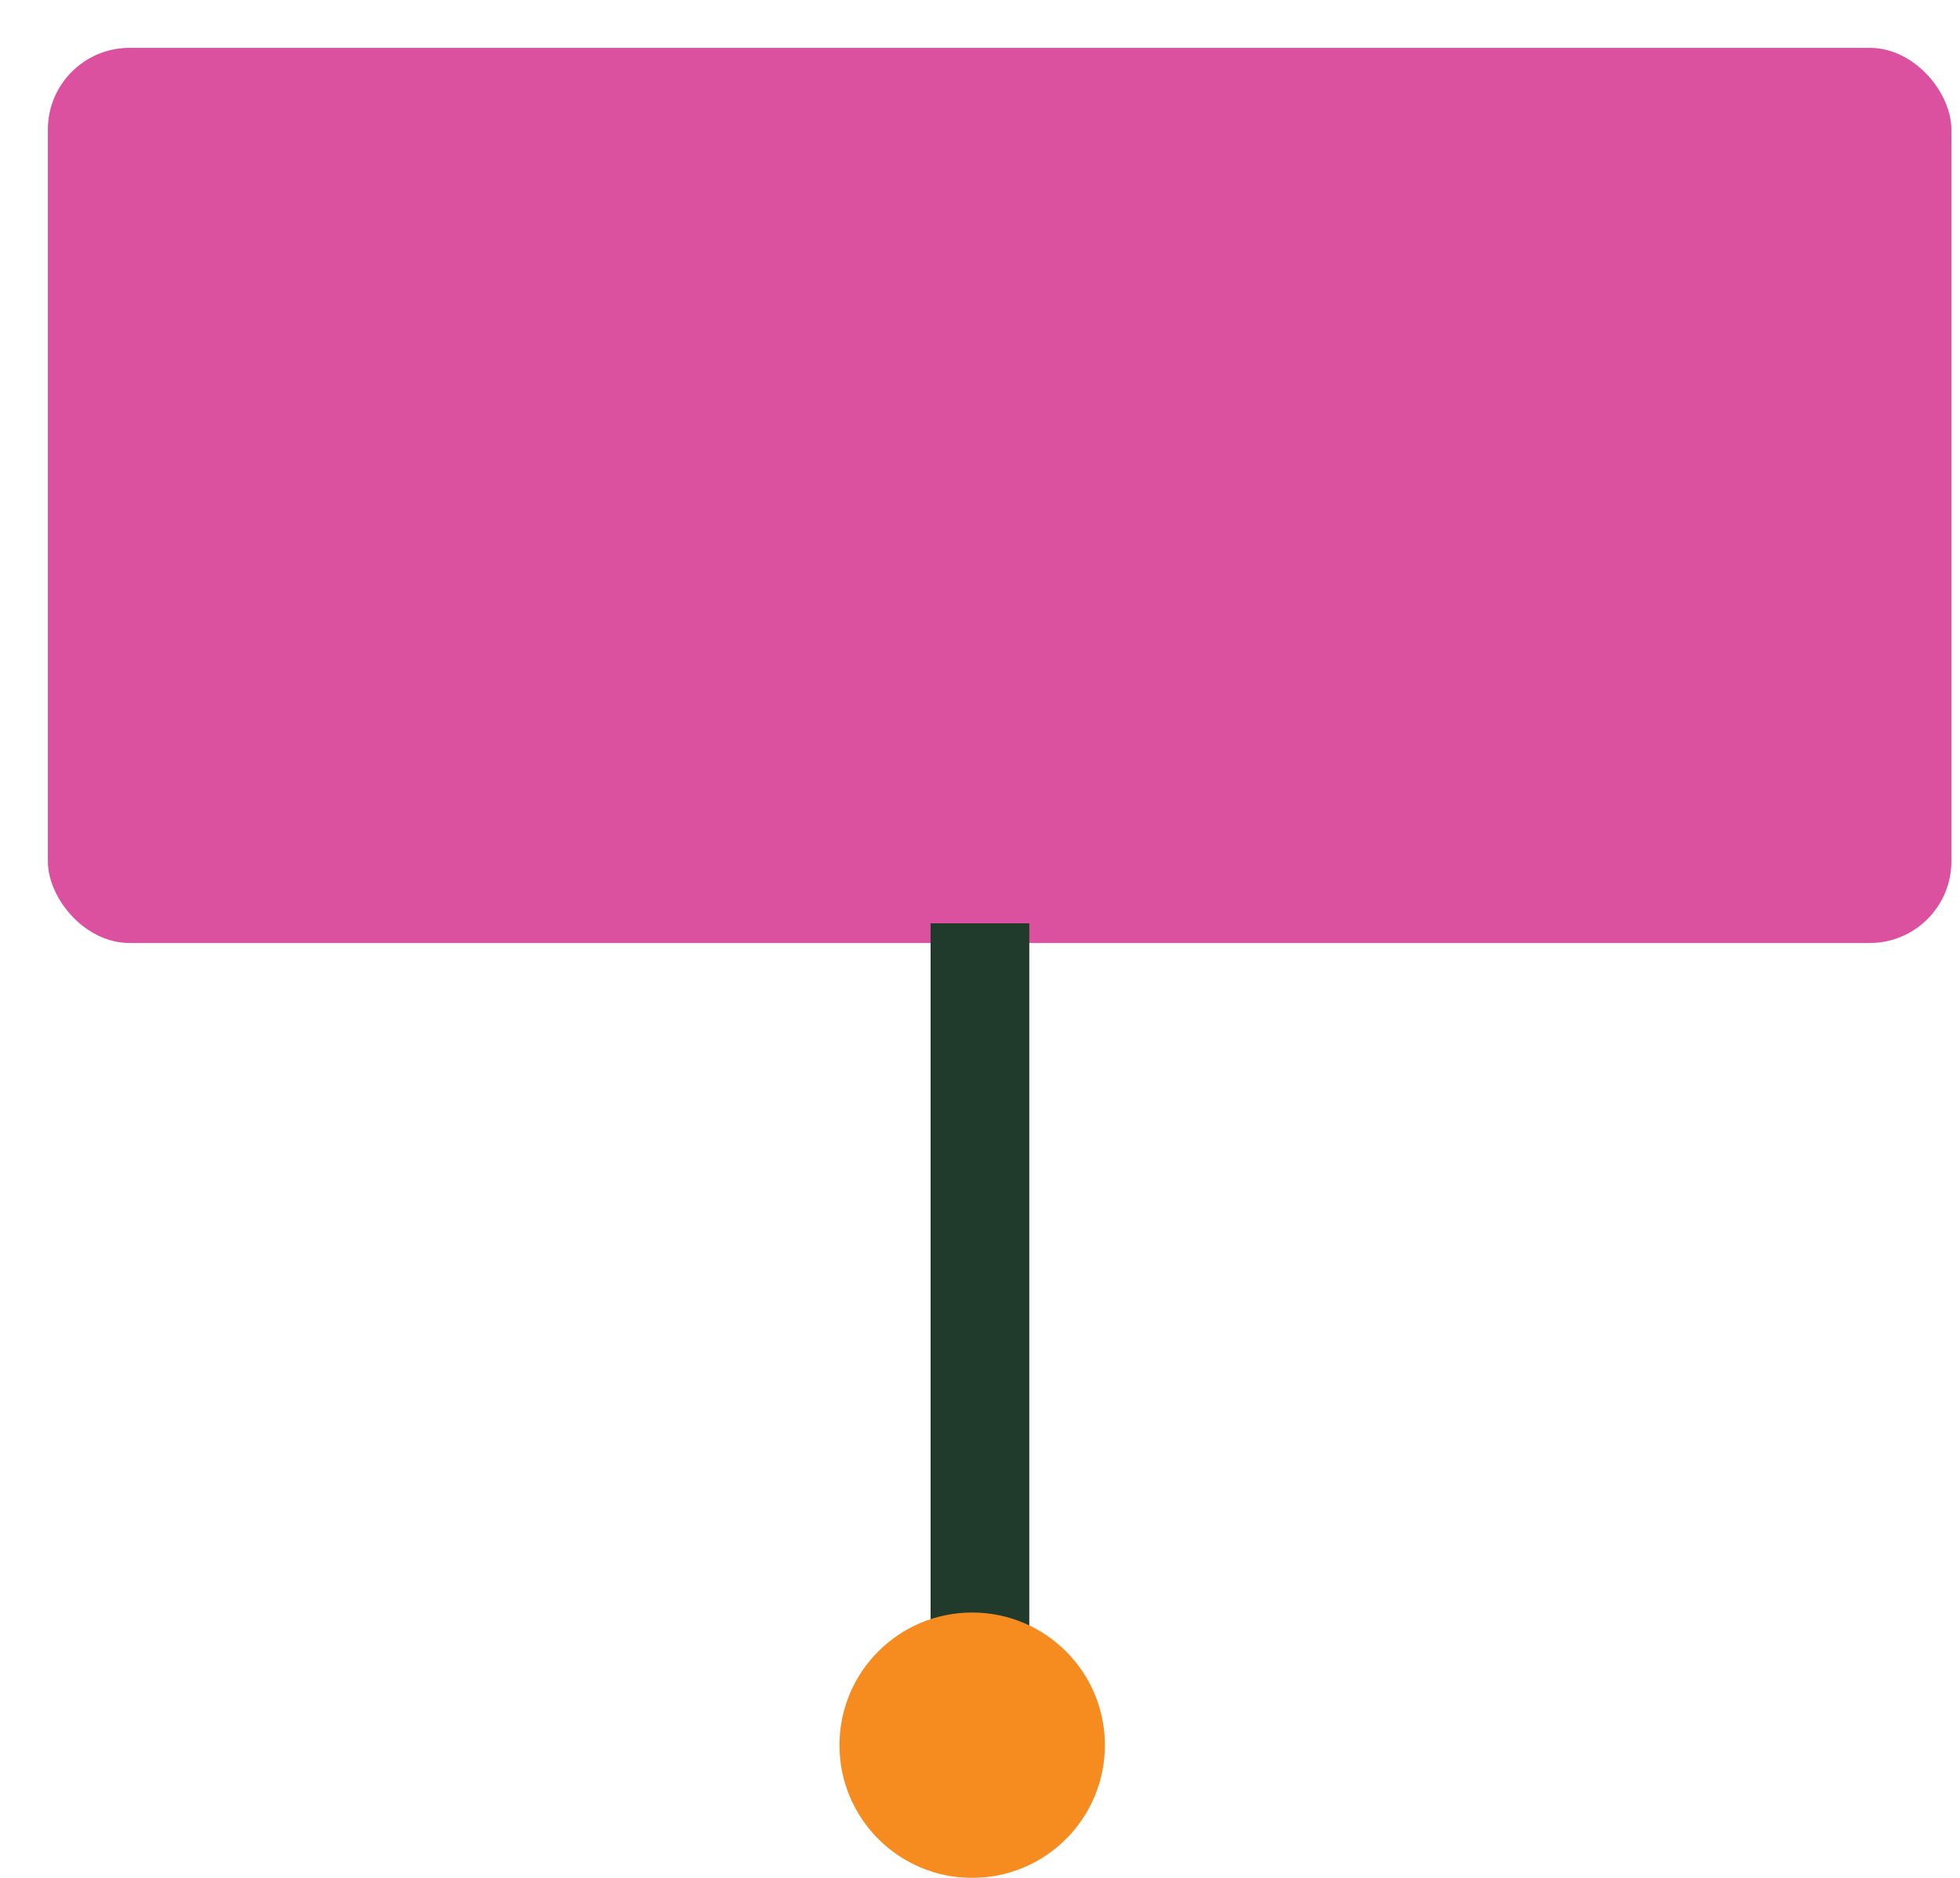
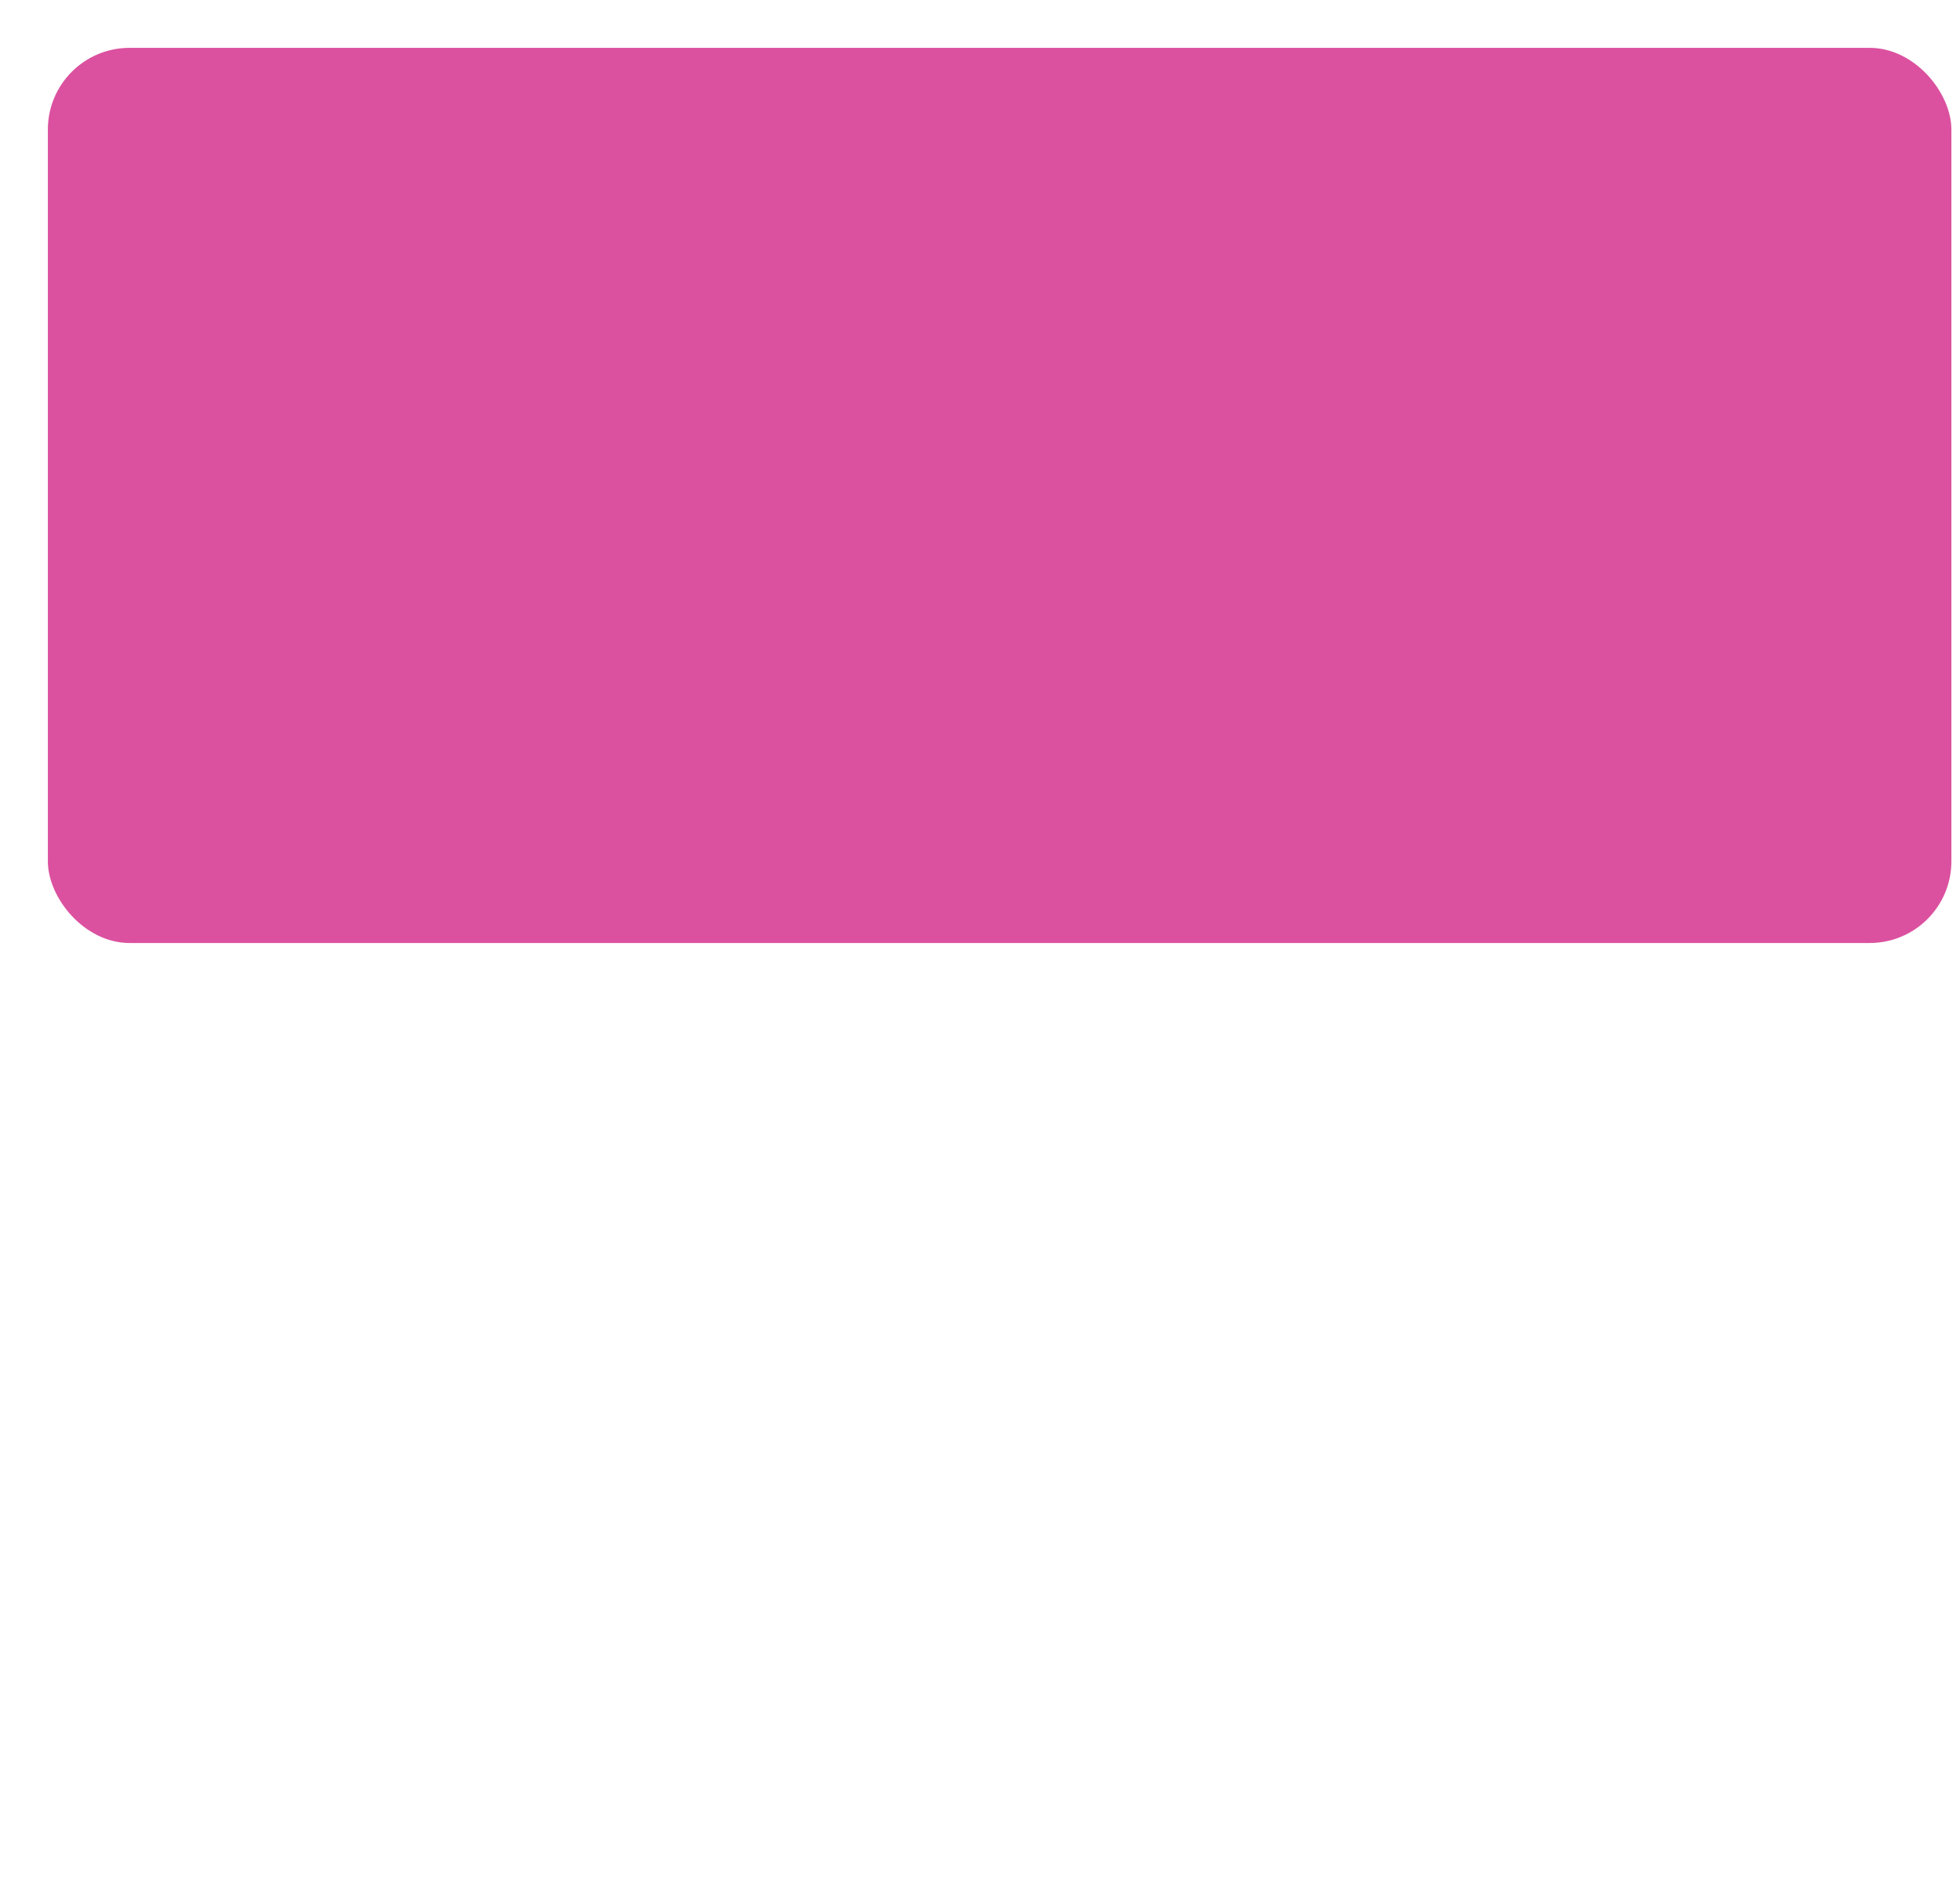
<svg xmlns="http://www.w3.org/2000/svg" width="192" height="184" viewBox="0 0 192 184" fill="none">
  <g filter="url(#filter0_d_802_1957)">
    <rect width="186.467" height="87.709" rx="8" fill="#DB519F" />
  </g>
  <g filter="url(#filter1_d_802_1957)">
-     <path d="M88.398 87.709H98.067V168.511L93.233 173L88.398 168.511V87.709Z" fill="#203B2C" />
-   </g>
+     </g>
  <g filter="url(#filter2_d_802_1957)">
-     <circle cx="93.234" cy="169" r="13" fill="#F68B1F" />
-   </g>
+     </g>
  <defs>
    <filter id="filter0_d_802_1957" x="0" y="0" width="191.156" height="92.398" filterUnits="userSpaceOnUse" color-interpolation-filters="sRGB">
      <feFlood flood-opacity="0" result="BackgroundImageFix" />
      <feColorMatrix in="SourceAlpha" type="matrix" values="0 0 0 0 0 0 0 0 0 0 0 0 0 0 0 0 0 0 127 0" result="hardAlpha" />
      <feOffset dx="4.689" dy="4.689" />
      <feComposite in2="hardAlpha" operator="out" />
      <feColorMatrix type="matrix" values="0 0 0 0 0 0 0 0 0 0 0 0 0 0 0 0 0 0 1 0" />
      <feBlend mode="normal" in2="BackgroundImageFix" result="effect1_dropShadow_802_1957" />
      <feBlend mode="normal" in="SourceGraphic" in2="effect1_dropShadow_802_1957" result="shape" />
    </filter>
    <filter id="filter1_d_802_1957" x="88.398" y="87.709" width="12.43" height="88.053" filterUnits="userSpaceOnUse" color-interpolation-filters="sRGB">
      <feFlood flood-opacity="0" result="BackgroundImageFix" />
      <feColorMatrix in="SourceAlpha" type="matrix" values="0 0 0 0 0 0 0 0 0 0 0 0 0 0 0 0 0 0 127 0" result="hardAlpha" />
      <feOffset dx="2.762" dy="2.762" />
      <feComposite in2="hardAlpha" operator="out" />
      <feColorMatrix type="matrix" values="0 0 0 0 0 0 0 0 0 0 0 0 0 0 0 0 0 0 1 0" />
      <feBlend mode="normal" in2="BackgroundImageFix" result="effect1_dropShadow_802_1957" />
      <feBlend mode="normal" in="SourceGraphic" in2="effect1_dropShadow_802_1957" result="shape" />
    </filter>
    <filter id="filter2_d_802_1957" x="80.234" y="156" width="28" height="28" filterUnits="userSpaceOnUse" color-interpolation-filters="sRGB">
      <feFlood flood-opacity="0" result="BackgroundImageFix" />
      <feColorMatrix in="SourceAlpha" type="matrix" values="0 0 0 0 0 0 0 0 0 0 0 0 0 0 0 0 0 0 127 0" result="hardAlpha" />
      <feOffset dx="2" dy="2" />
      <feComposite in2="hardAlpha" operator="out" />
      <feColorMatrix type="matrix" values="0 0 0 0 0 0 0 0 0 0 0 0 0 0 0 0 0 0 1 0" />
      <feBlend mode="normal" in2="BackgroundImageFix" result="effect1_dropShadow_802_1957" />
      <feBlend mode="normal" in="SourceGraphic" in2="effect1_dropShadow_802_1957" result="shape" />
    </filter>
  </defs>
</svg>